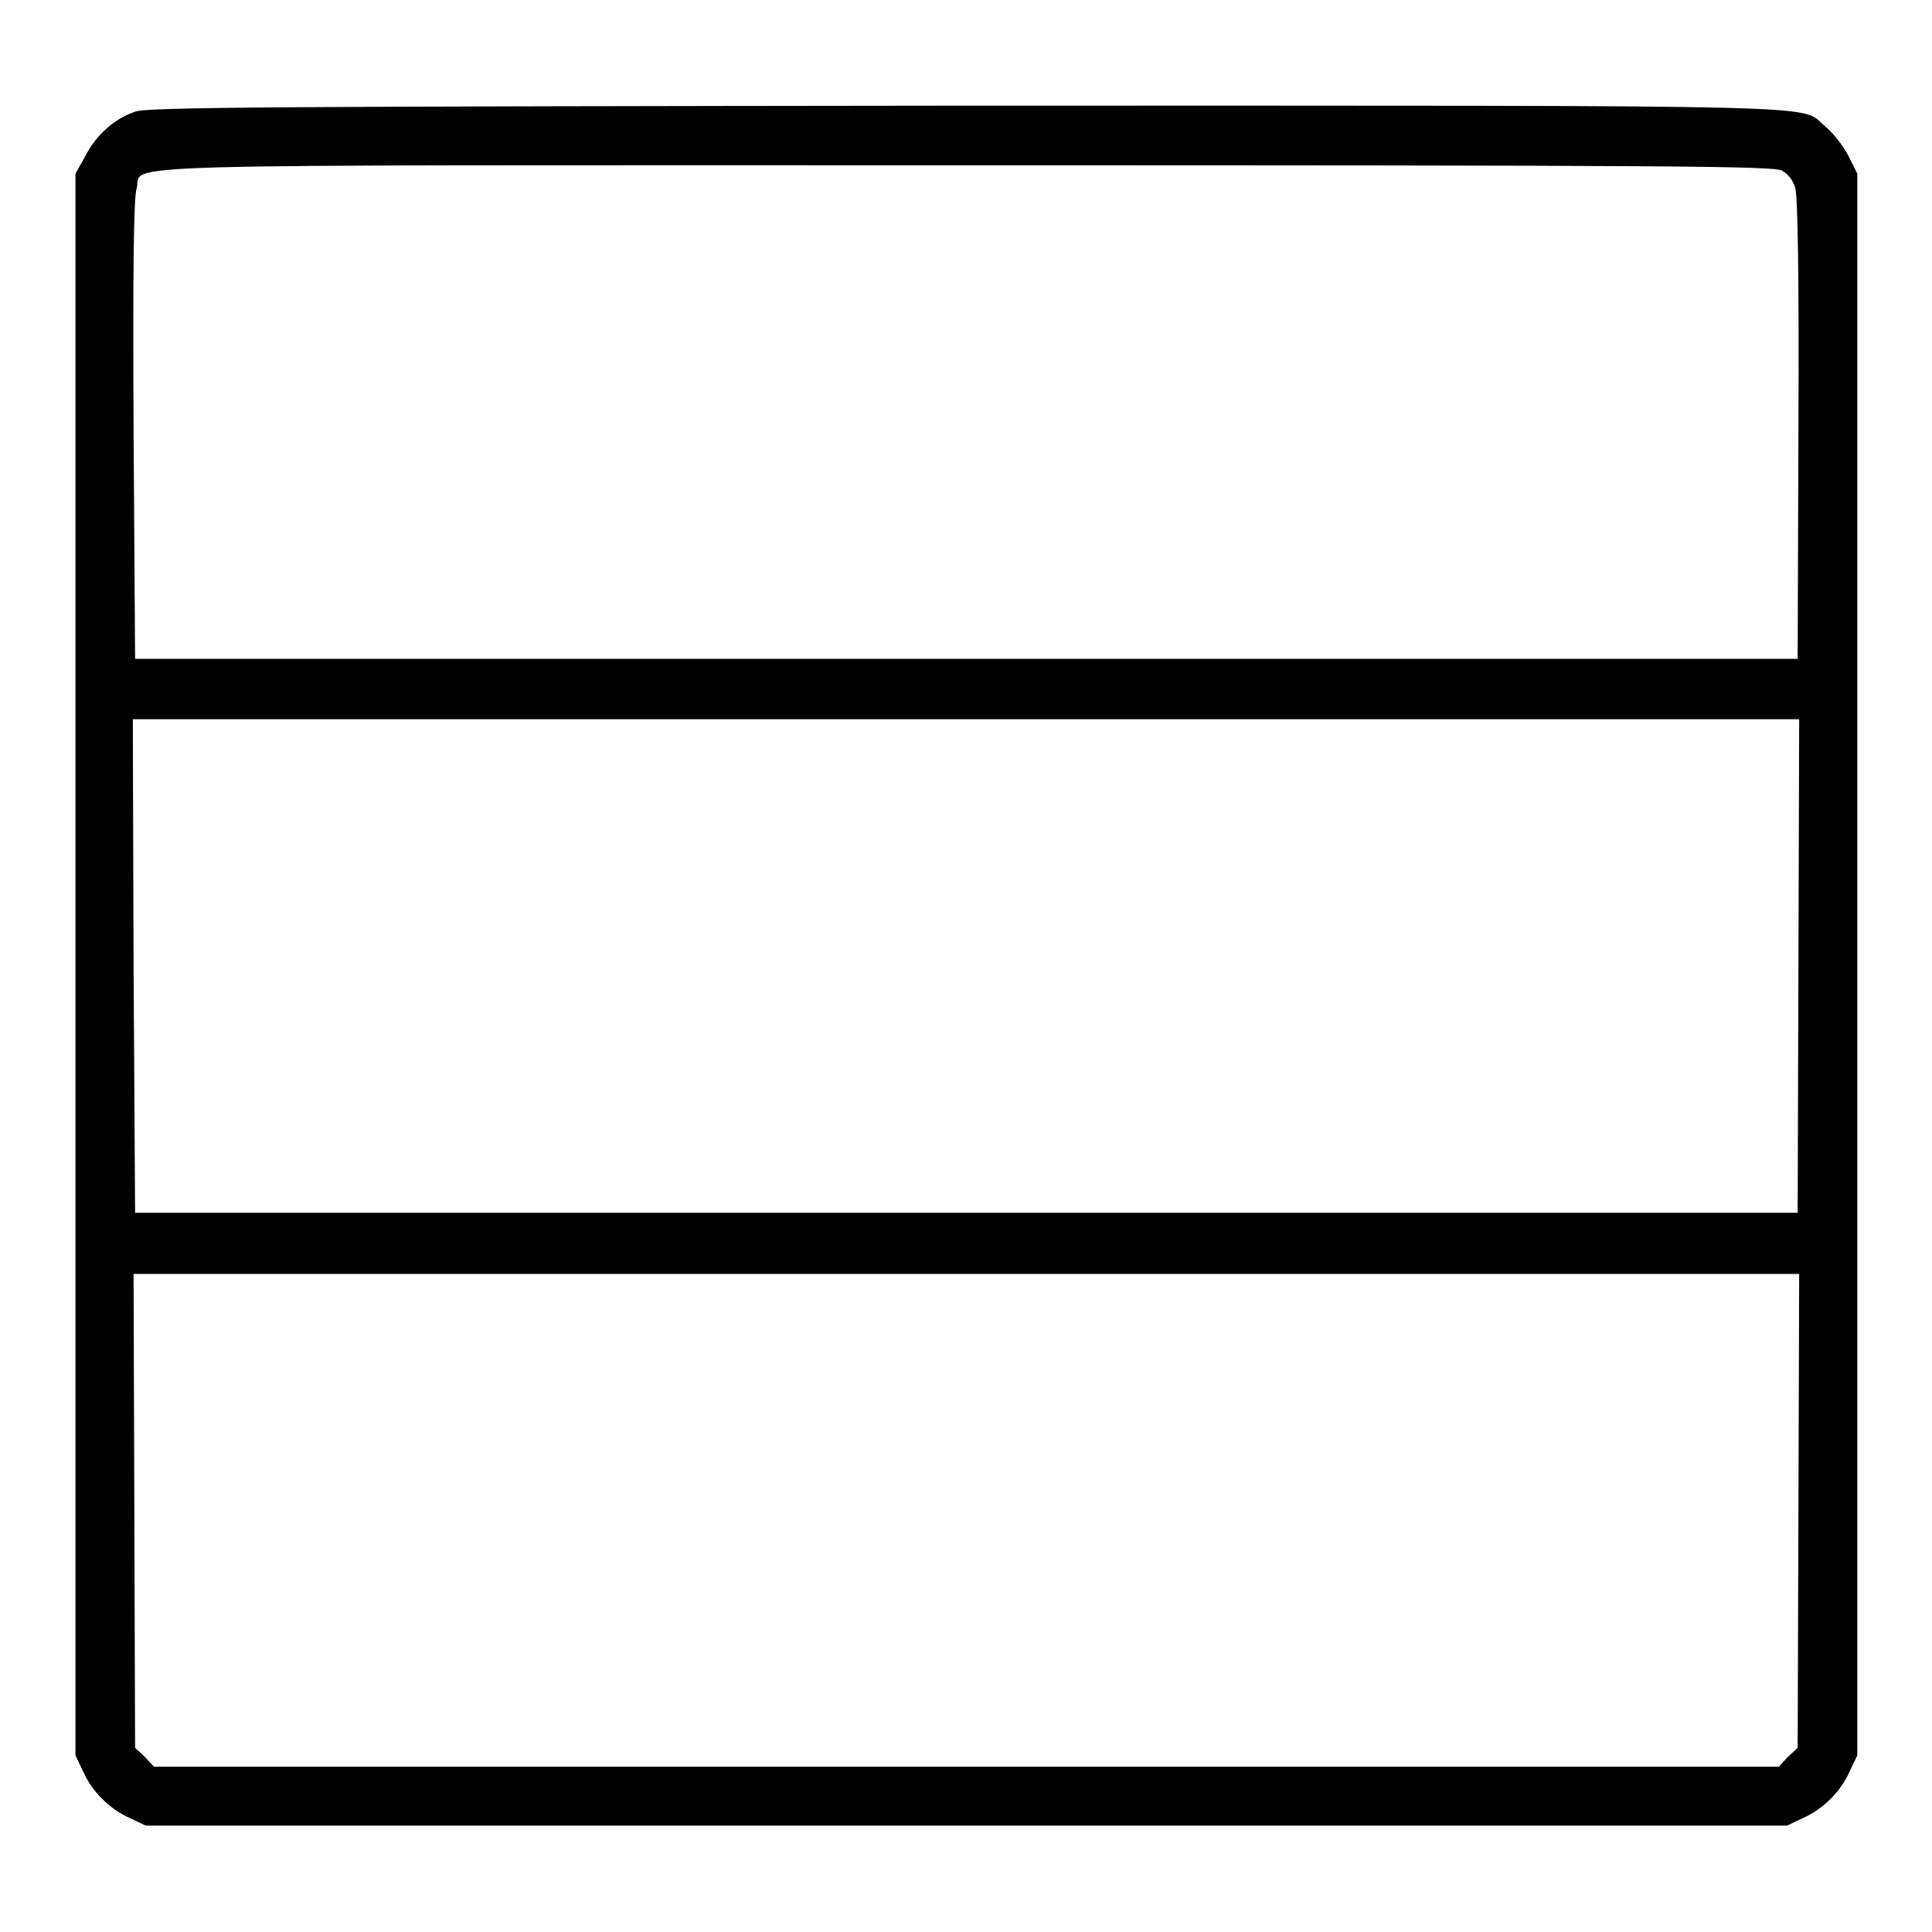
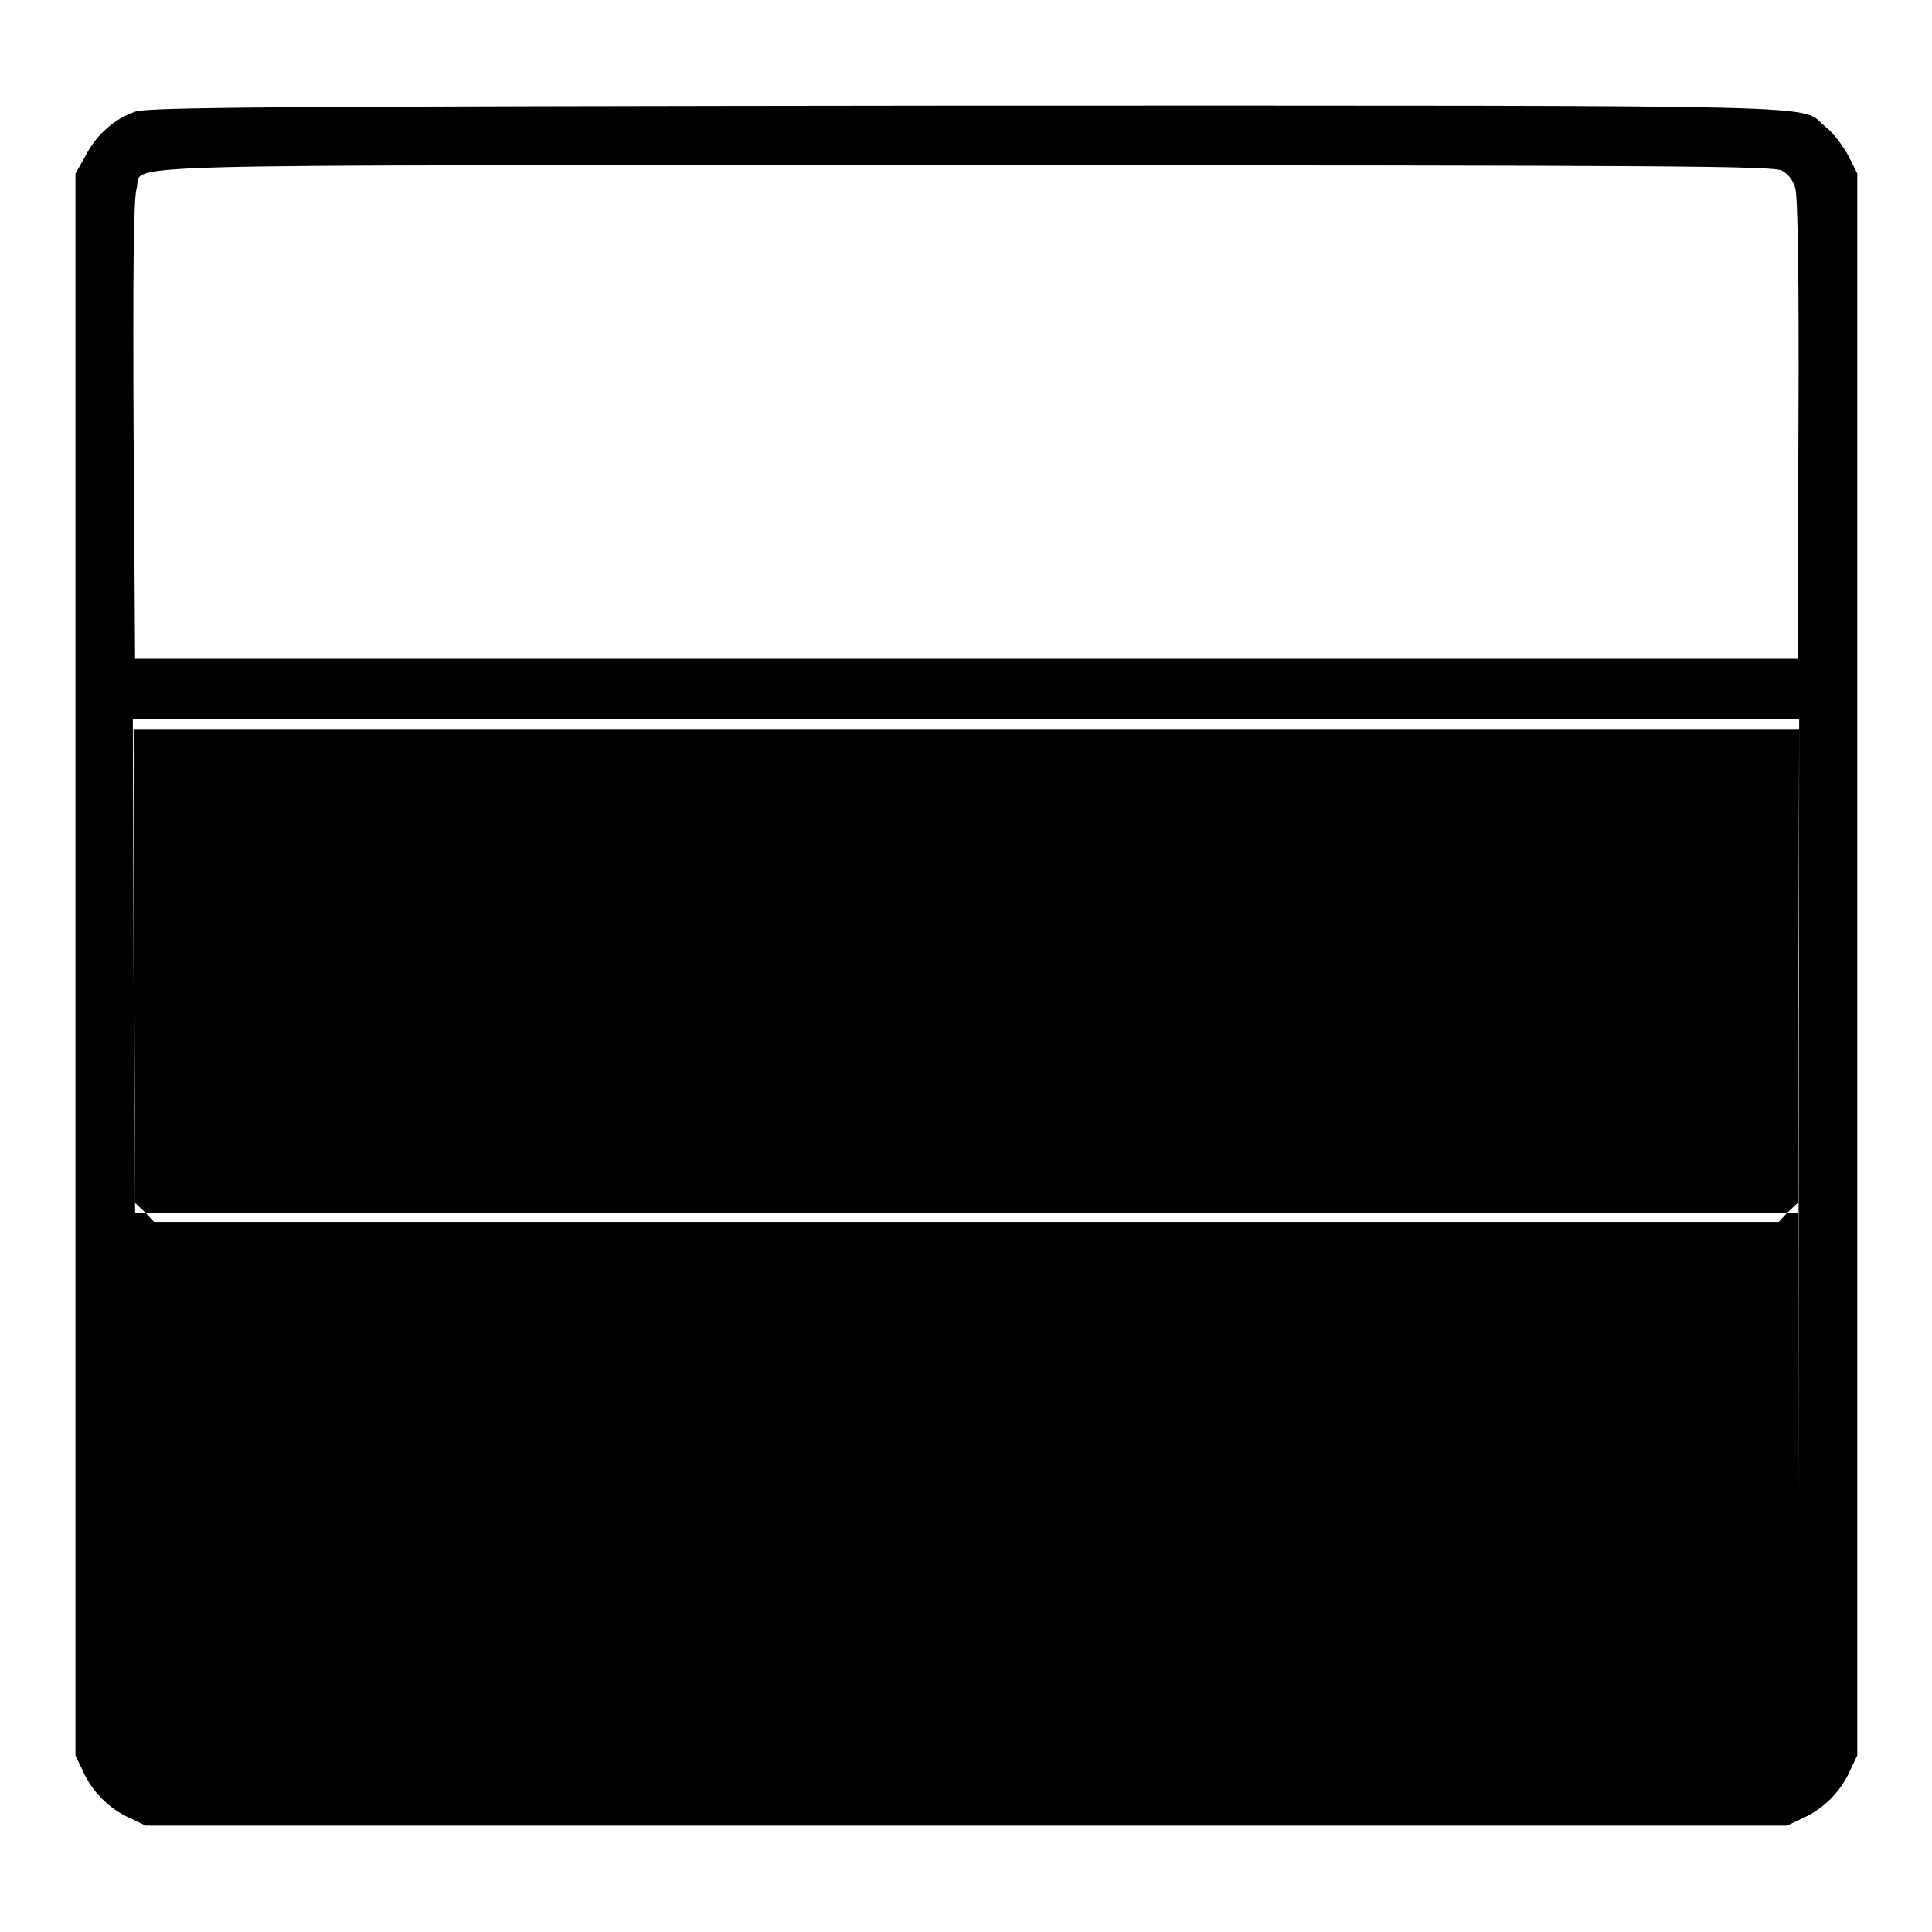
<svg xmlns="http://www.w3.org/2000/svg" version="1.1" x="0px" y="0px" viewBox="0 0 256 256" enable-background="new 0 0 256 256" xml:space="preserve">
  <g>
    <g>
      <g>
-         <path fill="#000000" d="M17.9,14.8c-2.7,0.9-5.2,3.1-6.6,5.9L10,23v104.8v104.8l1,2.1c1.2,2.7,3.5,5,6.2,6.2l2.1,1H128h108.8l2.1-1c2.7-1.2,5-3.5,6.2-6.2l1-2.1V127.9V23l-1.2-2.4c-0.7-1.3-2-3-3-3.8c-3.7-3,5.2-2.8-113.9-2.8C35.2,14.1,19.4,14.2,17.9,14.8z M236.1,22.6c0.9,0.5,1.5,1.3,1.8,2.4c0.3,1.2,0.5,11.3,0.4,32l-0.1,30.3H128H17.9L17.7,57c-0.1-20.7,0-30.8,0.4-32c1-3.4-8.6-3.1,109.8-3.1C222.2,21.9,234.9,22,236.1,22.6z M238.3,128l-0.1,32.7H128H17.9L17.7,128l-0.1-32.7H128h110.4L238.3,128z M238.3,200.2l-0.1,31.4l-1.3,1.2l-1.2,1.3H128H20.4l-1.2-1.3l-1.3-1.2l-0.1-31.4l-0.1-31.4H128h110.4L238.3,200.2z" />
+         <path fill="#000000" d="M17.9,14.8c-2.7,0.9-5.2,3.1-6.6,5.9L10,23v104.8v104.8l1,2.1c1.2,2.7,3.5,5,6.2,6.2l2.1,1H128h108.8l2.1-1c2.7-1.2,5-3.5,6.2-6.2l1-2.1V127.9V23l-1.2-2.4c-0.7-1.3-2-3-3-3.8c-3.7-3,5.2-2.8-113.9-2.8C35.2,14.1,19.4,14.2,17.9,14.8z M236.1,22.6c0.9,0.5,1.5,1.3,1.8,2.4c0.3,1.2,0.5,11.3,0.4,32l-0.1,30.3H128H17.9L17.7,57c-0.1-20.7,0-30.8,0.4-32c1-3.4-8.6-3.1,109.8-3.1C222.2,21.9,234.9,22,236.1,22.6z M238.3,128l-0.1,32.7H128H17.9L17.7,128l-0.1-32.7H128h110.4L238.3,128z l-0.1,31.4l-1.3,1.2l-1.2,1.3H128H20.4l-1.2-1.3l-1.3-1.2l-0.1-31.4l-0.1-31.4H128h110.4L238.3,200.2z" />
      </g>
    </g>
  </g>
</svg>